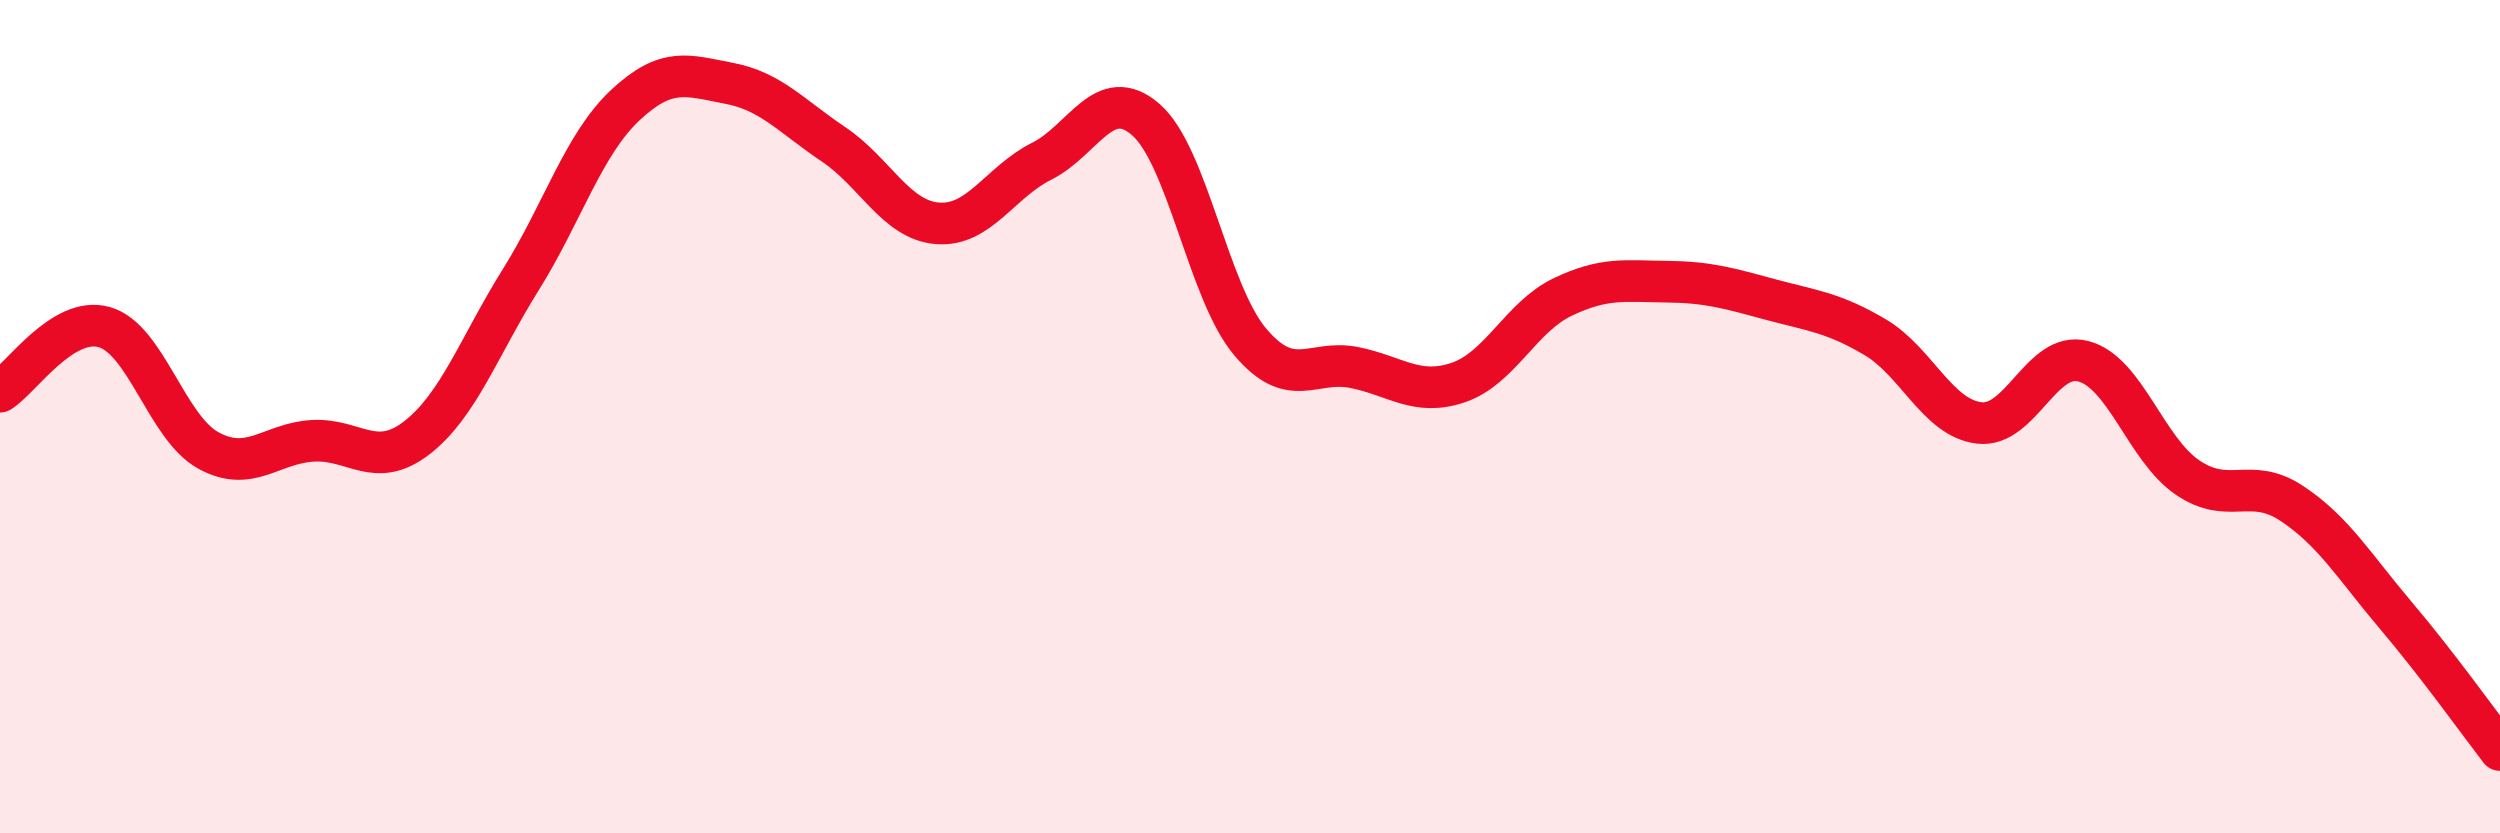
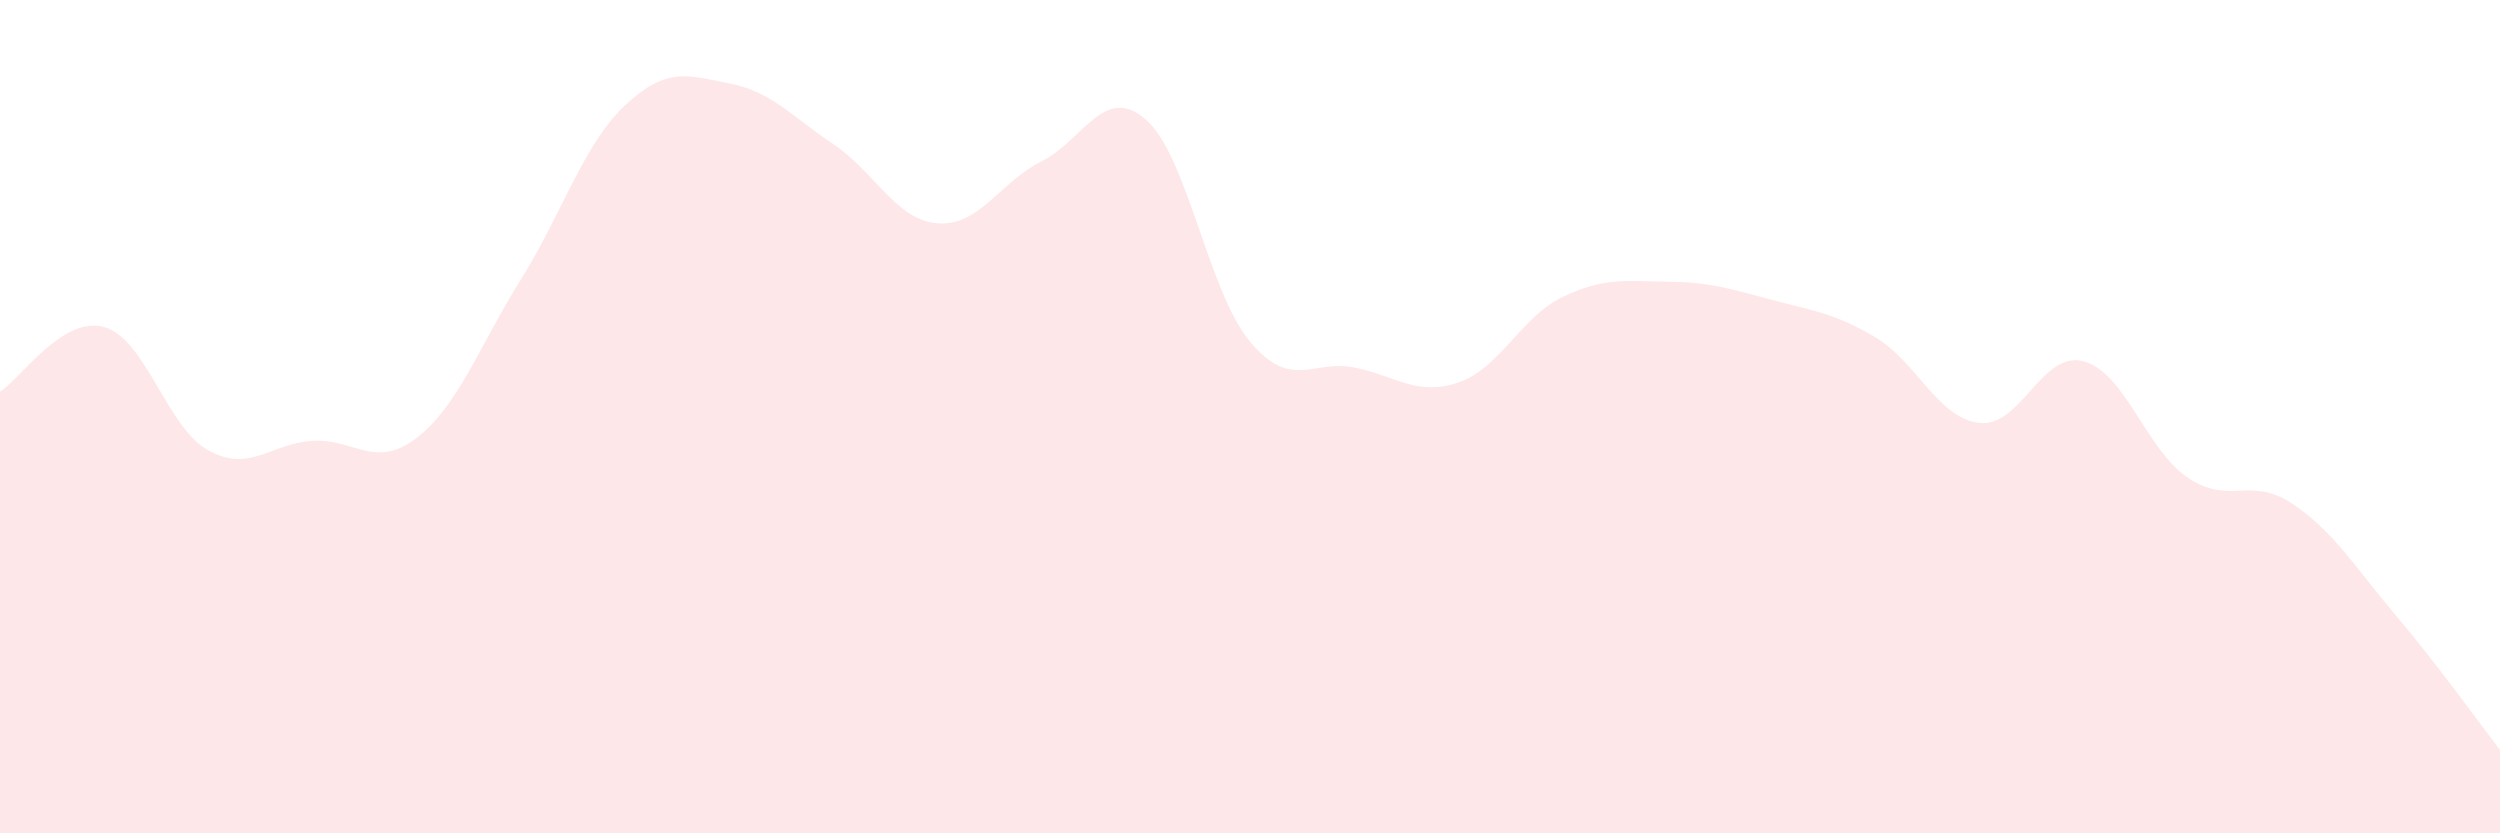
<svg xmlns="http://www.w3.org/2000/svg" width="60" height="20" viewBox="0 0 60 20">
  <path d="M 0,9.4 C 0.5,9.09 1.5,7.57 2.5,7.85 C 3.5,8.13 4,10.26 5,10.81 C 6,11.36 6.5,10.64 7.5,10.58 C 8.5,10.52 9,11.28 10,10.51 C 11,9.74 11.5,8.31 12.5,6.71 C 13.5,5.11 14,3.47 15,2.53 C 16,1.59 16.5,1.81 17.5,2 C 18.5,2.19 19,2.79 20,3.46 C 21,4.13 21.5,5.28 22.5,5.36 C 23.5,5.44 24,4.37 25,3.87 C 26,3.37 26.5,2 27.5,2.87 C 28.5,3.74 29,7.01 30,8.2 C 31,9.39 31.5,8.62 32.5,8.82 C 33.5,9.02 34,9.52 35,9.18 C 36,8.84 36.5,7.61 37.5,7.13 C 38.5,6.65 39,6.75 40,6.76 C 41,6.77 41.5,6.92 42.5,7.19 C 43.5,7.46 44,7.5 45,8.09 C 46,8.68 46.5,10.03 47.5,10.15 C 48.5,10.27 49,8.41 50,8.67 C 51,8.93 51.5,10.78 52.5,11.46 C 53.5,12.14 54,11.42 55,12.08 C 56,12.74 56.5,13.59 57.5,14.77 C 58.5,15.95 59.5,17.35 60,18L60 20L0 20Z" fill="#EB0A25" opacity="0.1" stroke-linecap="round" stroke-linejoin="round" />
-   <path d="M 0,9.4 C 0.5,9.09 1.5,7.57 2.5,7.85 C 3.5,8.13 4,10.26 5,10.81 C 6,11.36 6.5,10.64 7.5,10.58 C 8.5,10.52 9,11.28 10,10.51 C 11,9.74 11.5,8.31 12.5,6.71 C 13.5,5.11 14,3.47 15,2.53 C 16,1.59 16.5,1.81 17.5,2 C 18.5,2.19 19,2.79 20,3.46 C 21,4.13 21.5,5.28 22.5,5.36 C 23.5,5.44 24,4.37 25,3.87 C 26,3.37 26.5,2 27.5,2.87 C 28.5,3.74 29,7.01 30,8.2 C 31,9.39 31.5,8.62 32.5,8.82 C 33.5,9.02 34,9.52 35,9.18 C 36,8.84 36.5,7.61 37.5,7.13 C 38.5,6.65 39,6.75 40,6.76 C 41,6.77 41.5,6.92 42.5,7.19 C 43.5,7.46 44,7.5 45,8.09 C 46,8.68 46.5,10.03 47.5,10.15 C 48.5,10.27 49,8.41 50,8.67 C 51,8.93 51.5,10.78 52.5,11.46 C 53.5,12.14 54,11.42 55,12.08 C 56,12.74 56.5,13.59 57.5,14.77 C 58.5,15.95 59.5,17.35 60,18" stroke="#EB0A25" stroke-width="1" fill="none" stroke-linecap="round" stroke-linejoin="round" />
</svg>